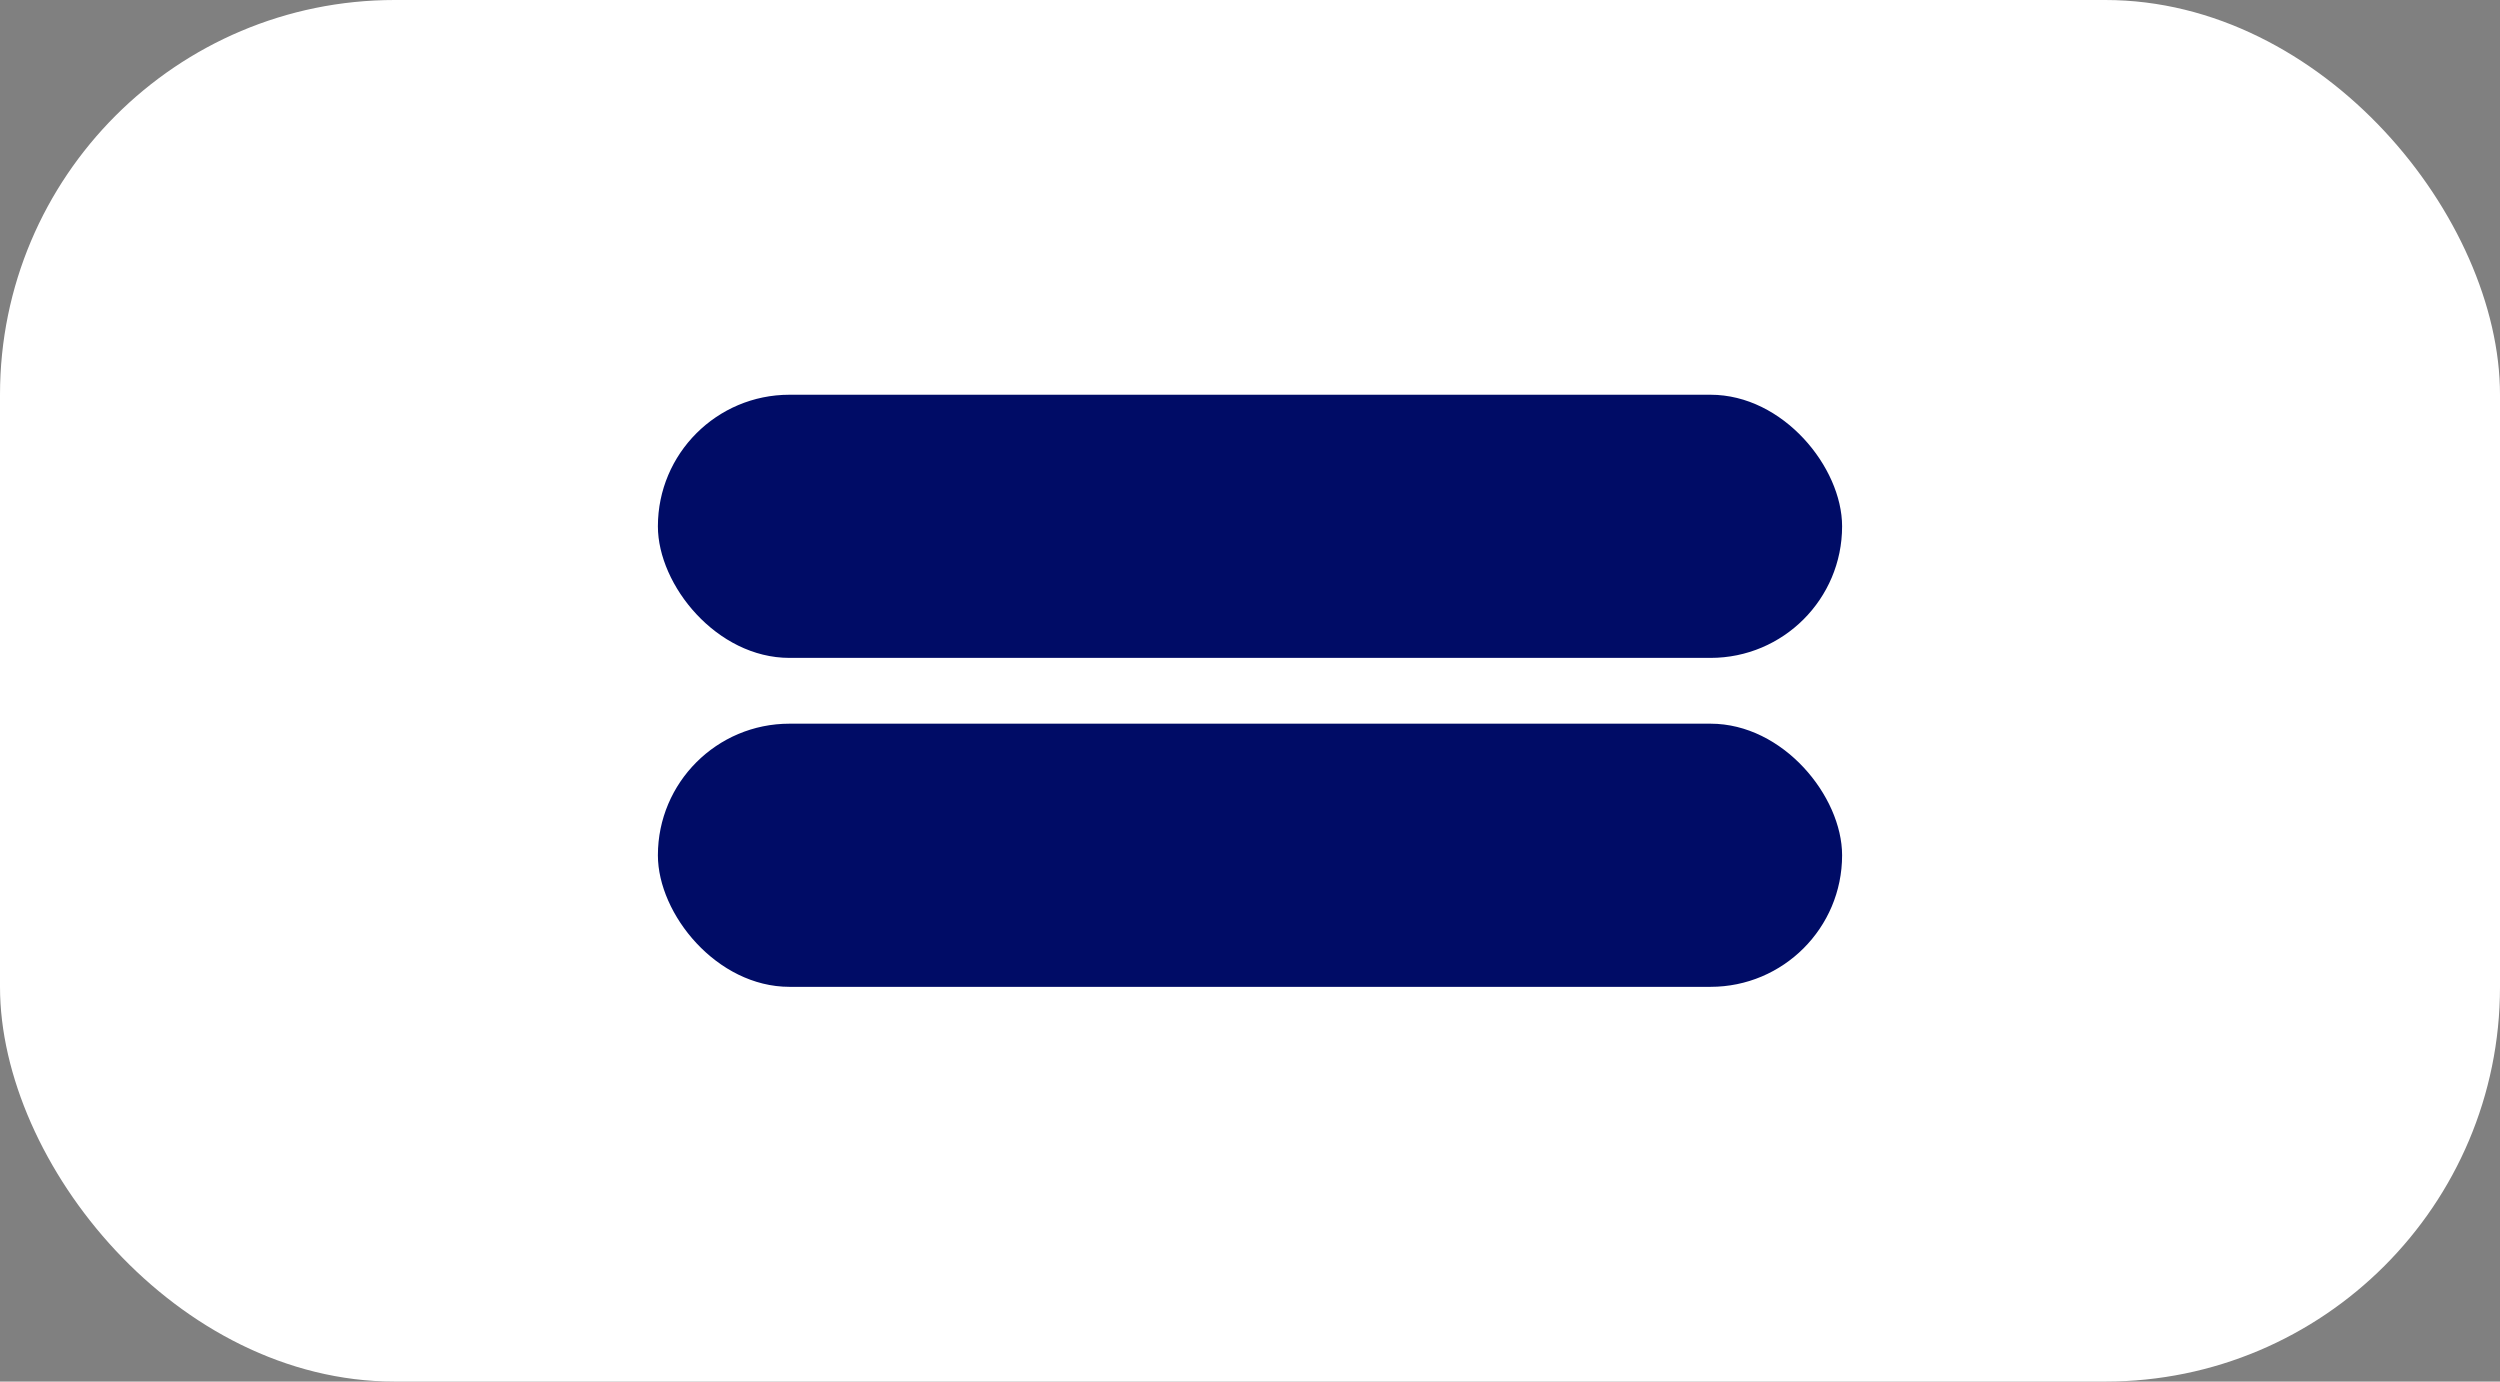
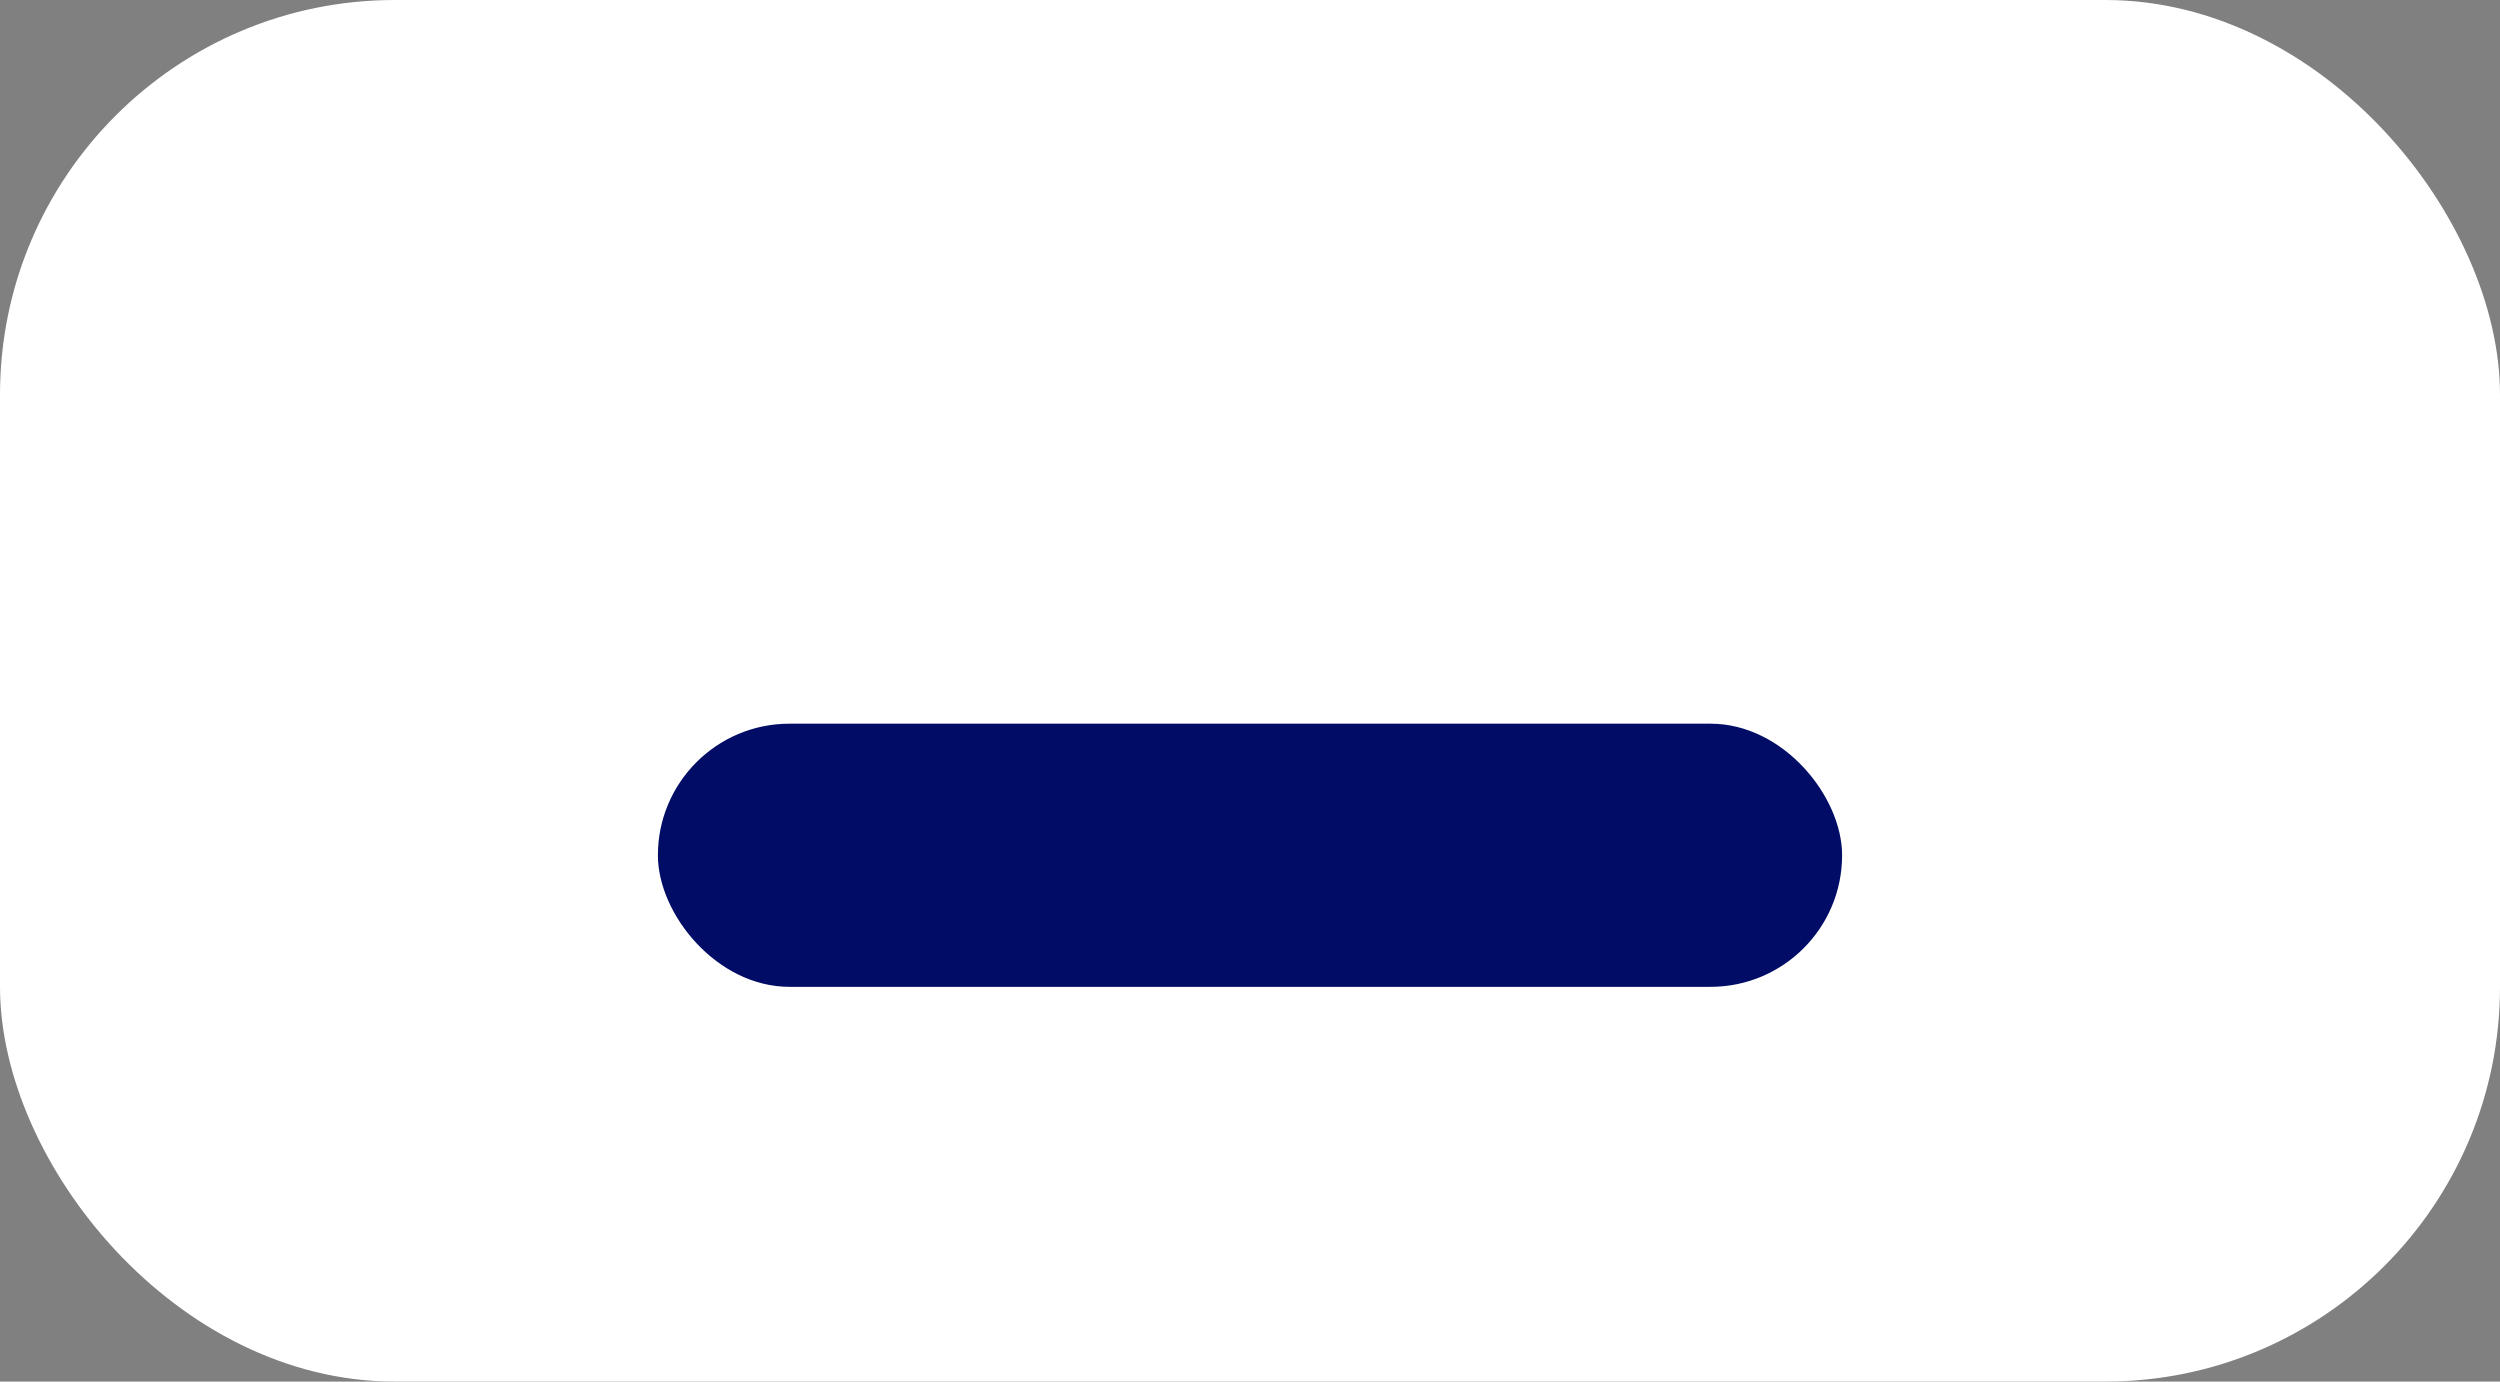
<svg xmlns="http://www.w3.org/2000/svg" width="38" height="21" viewBox="0 0 38 21" fill="none">
  <rect x="0" y="0" width="38" height="21" fill="#808080" stroke="none" />
  <rect width="38" height="21" rx="6" fill="white" />
-   <rect x="10" y="6" width="18" height="4" rx="2" fill="#000C66" />
  <rect x="10" y="11" width="18" height="4" rx="2" fill="#000C66" />
</svg>